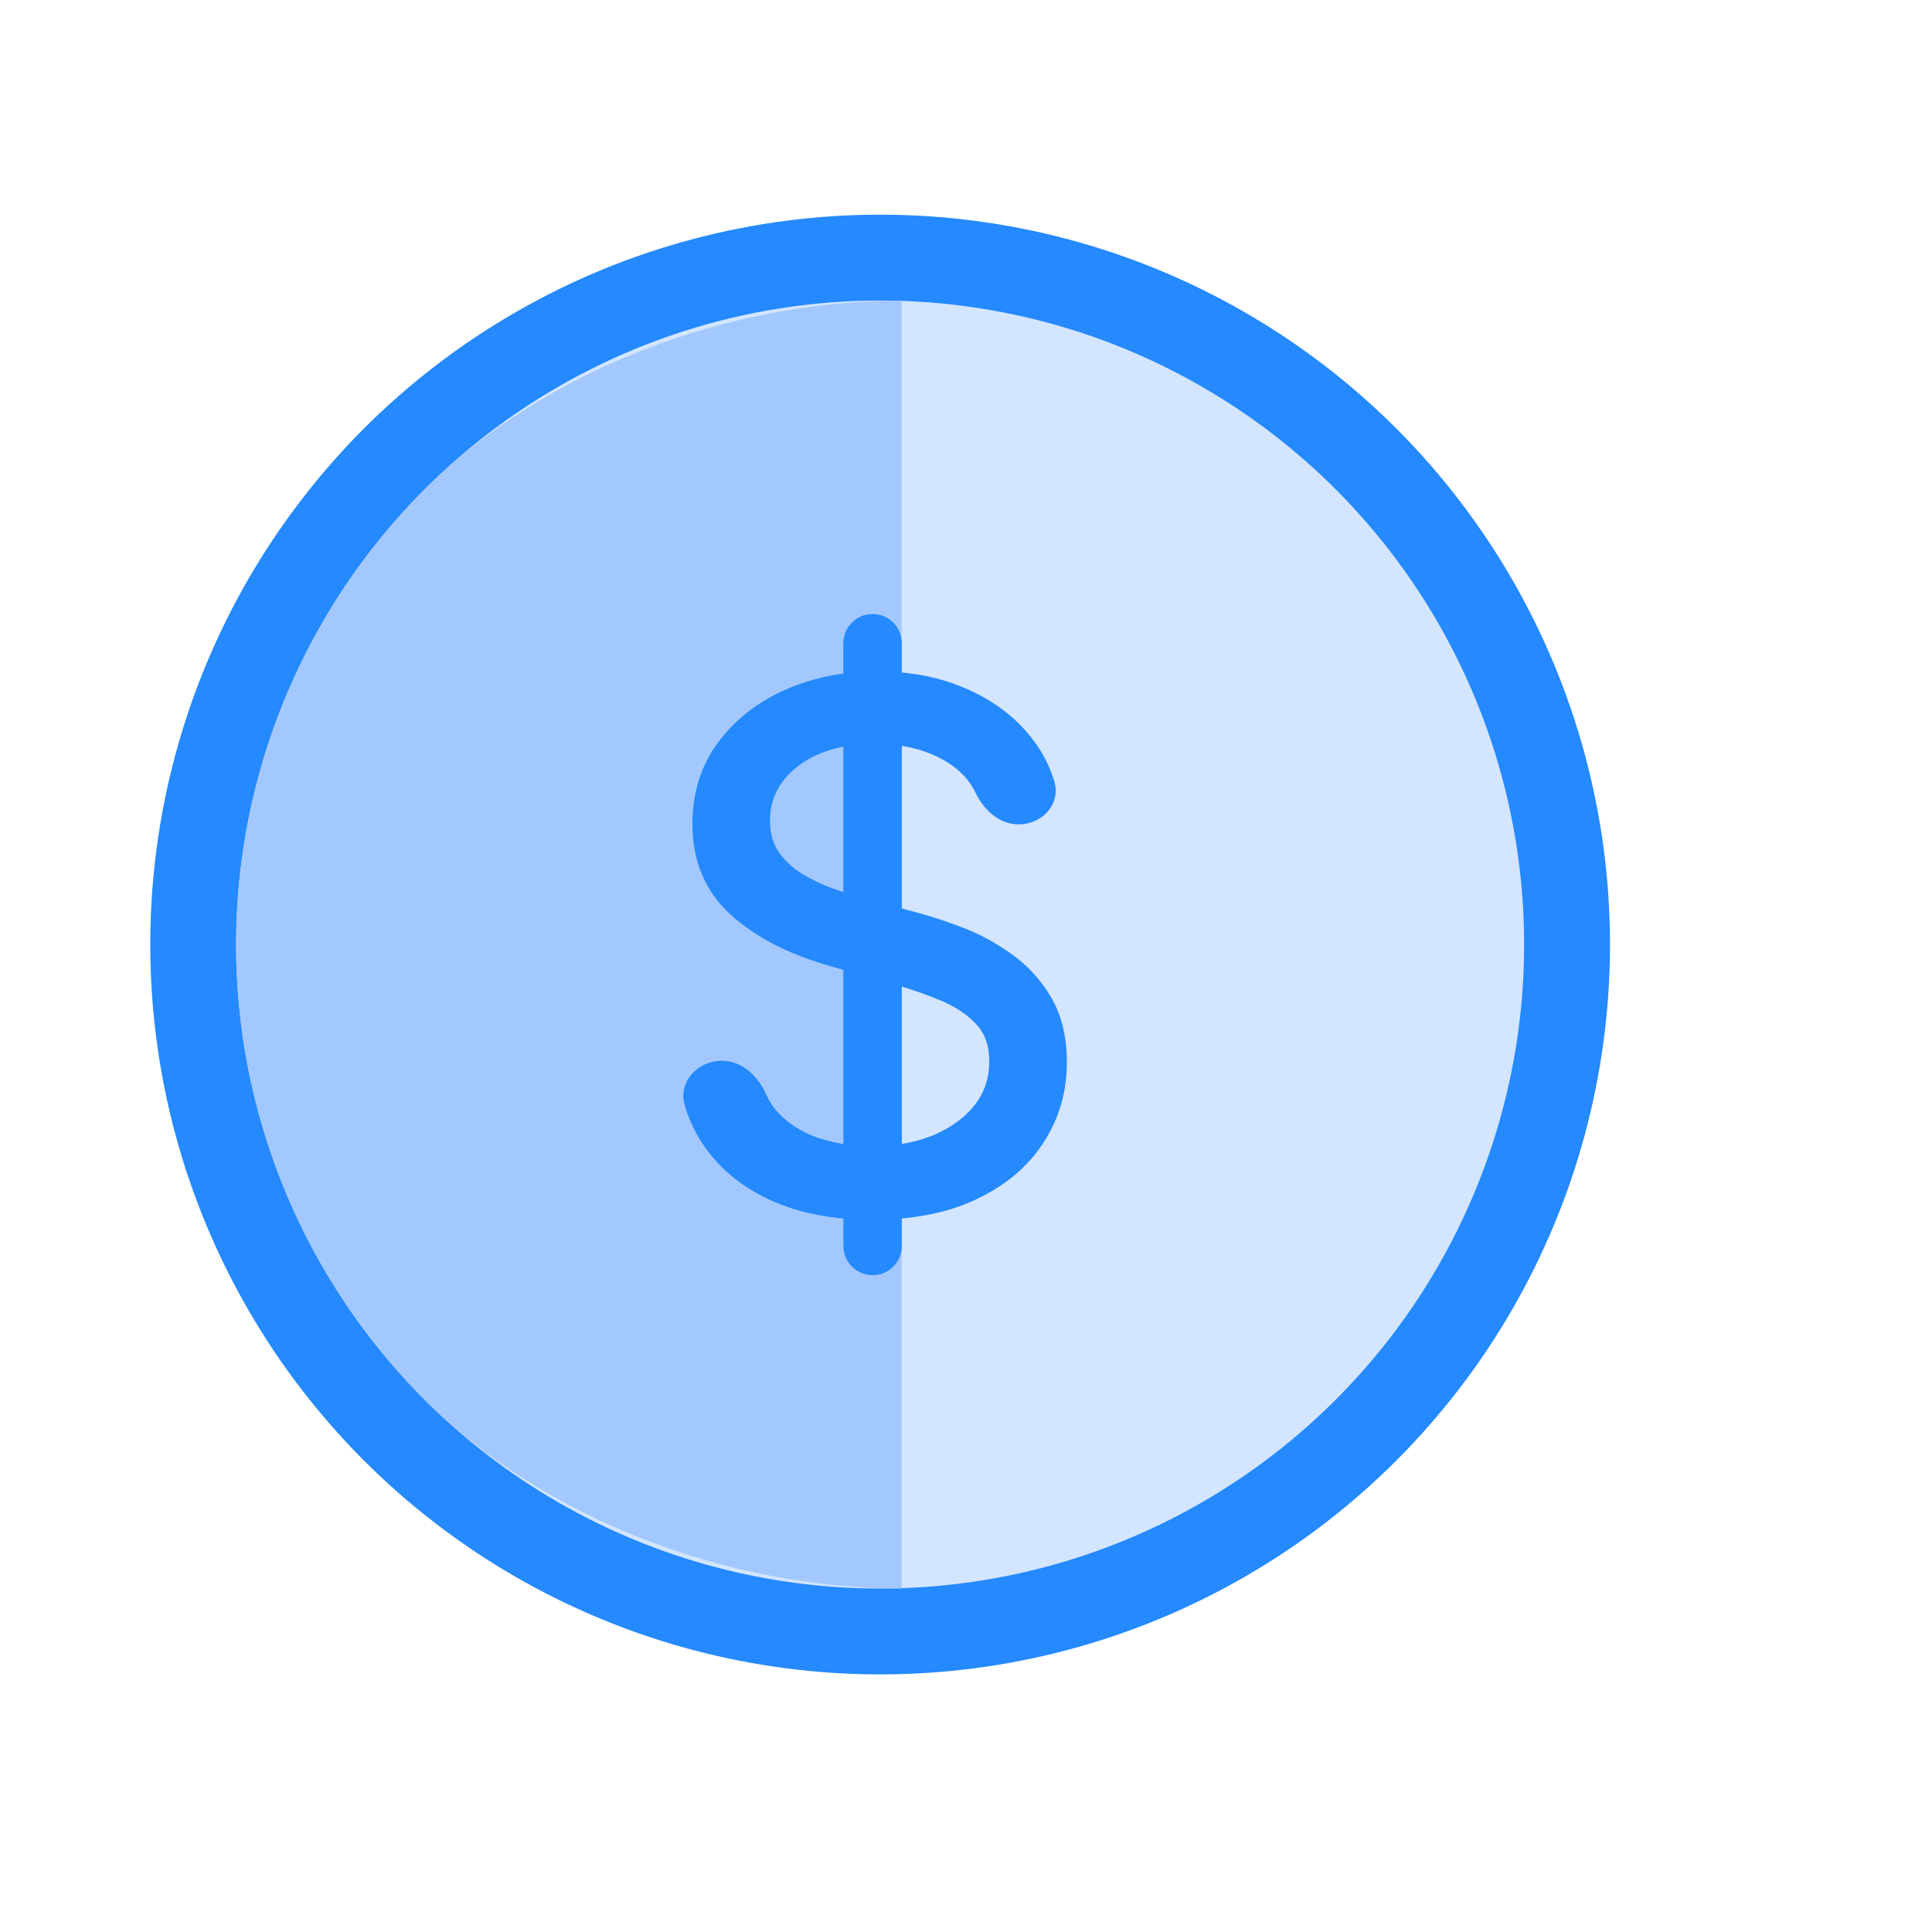
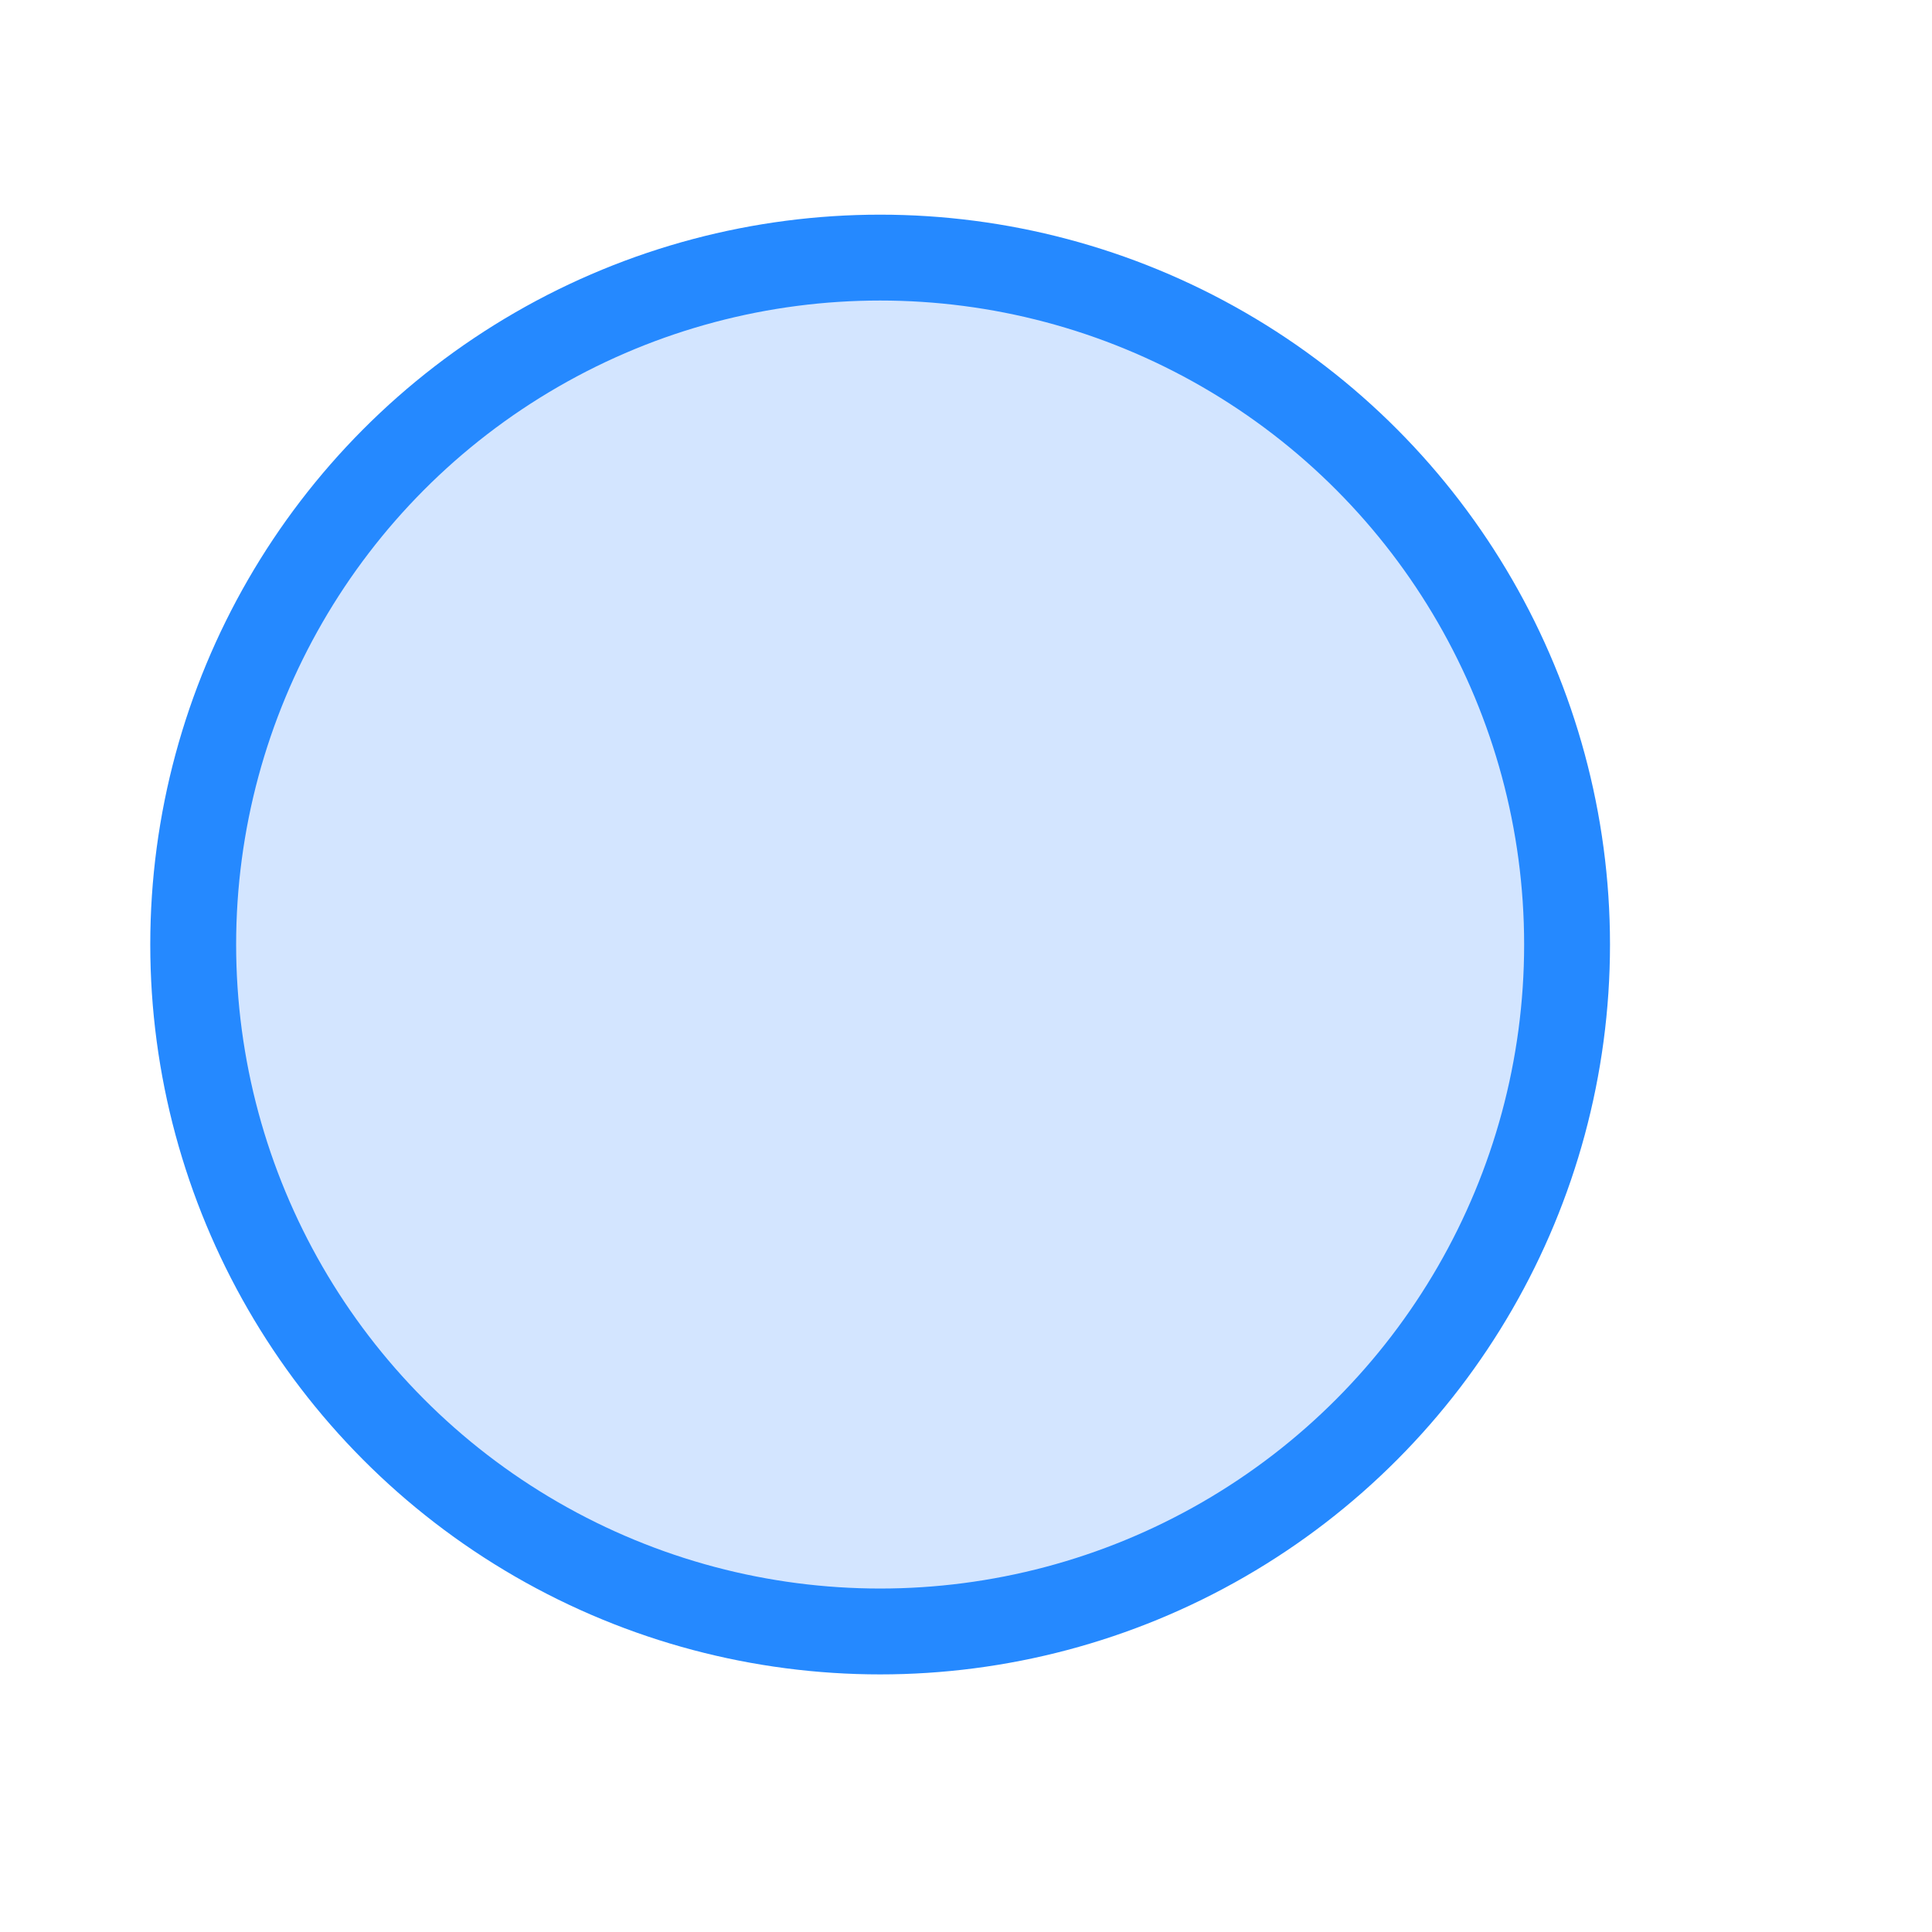
<svg xmlns="http://www.w3.org/2000/svg" fill="none" height="90" viewBox="0 0 90 90" width="90">
  <circle cx="41" cy="44" fill="#d3e5ff" r="32" stroke="#2589ff" stroke-width="4" />
-   <path d="m42 14c-7.957 0-16.587 3.161-22.213 8.787s-8.787 13.257-8.787 21.213 3.161 15.587 8.787 21.213 14.257 8.787 22.213 8.787v-30z" fill="#a3c8ff" />
-   <path d="m38.056 34.949c.434-.187.911-.322 1.431-.404v7.287c-.247-.077-.505-.163-.775-.258-.518-.191-1.013-.43-1.486-.72-.461-.29-.839-.65-1.135-1.079-.279-.423-.423-.933-.423-1.54 0-.724.206-1.366.618-1.933.421-.569 1.008-1.021 1.77-1.353zm.639 9.853.792.226v8.497c-.511-.067-1.001-.18-1.469-.339-.791-.279-1.442-.699-1.956-1.258-.229-.256-.412-.542-.552-.859-.33-.75-.996-1.456-1.892-1.456-.972 0-1.824.849-1.522 1.847.211.696.527 1.339.949 1.927l.001.001c.742 1.024 1.756 1.819 3.034 2.386l.001 0c1.0.441 2.136.709 3.408.807v1.46c0 .641.52 1.161 1.161 1.161.641 0 1.161-.52 1.161-1.161v-1.462c1.366-.107 2.567-.406 3.601-.9 1.325-.631 2.34-1.486 3.035-2.568.701-1.08 1.051-2.29 1.051-3.624 0-1.152-.236-2.139-.72-2.95-.475-.797-1.08-1.451-1.815-1.96-.716-.509-1.47-.912-2.26-1.207-.77-.291-1.472-.519-2.105-.686-0 0-0-0-.001-0l-.788-.212v-7.957c.97.121 1.811.419 2.526.889.59.387 1.017.867 1.29 1.438.335.702.978 1.361 1.831 1.361.469 0 .901-.197 1.185-.514.287-.32.422-.763.282-1.232-.194-.651-.501-1.257-.92-1.819-.726-.983-1.707-1.754-2.937-2.313-.979-.451-2.066-.722-3.258-.814v-1.547c0-.641-.52-1.161-1.161-1.161-.641 0-1.161.52-1.161 1.161v1.589c-1.026.121-1.984.381-2.87.783-1.263.568-2.276 1.37-3.033 2.408l-0.0 0c-.754 1.037-1.128 2.251-1.128 3.633 0 1.668.566 3.032 1.706 4.073 1.123 1.026 2.637 1.808 4.533 2.353zm4.842 8.271c-.531.216-1.107.366-1.728.449v-7.83c.775.222 1.499.477 2.17.766.705.303 1.265.694 1.688 1.168.407.457.617 1.055.617 1.812 0 .832-.244 1.554-.73 2.173-.491.618-1.161 1.106-2.017 1.463z" fill="#2589ff" stroke="#2589ff" stroke-width=".4" />
</svg>